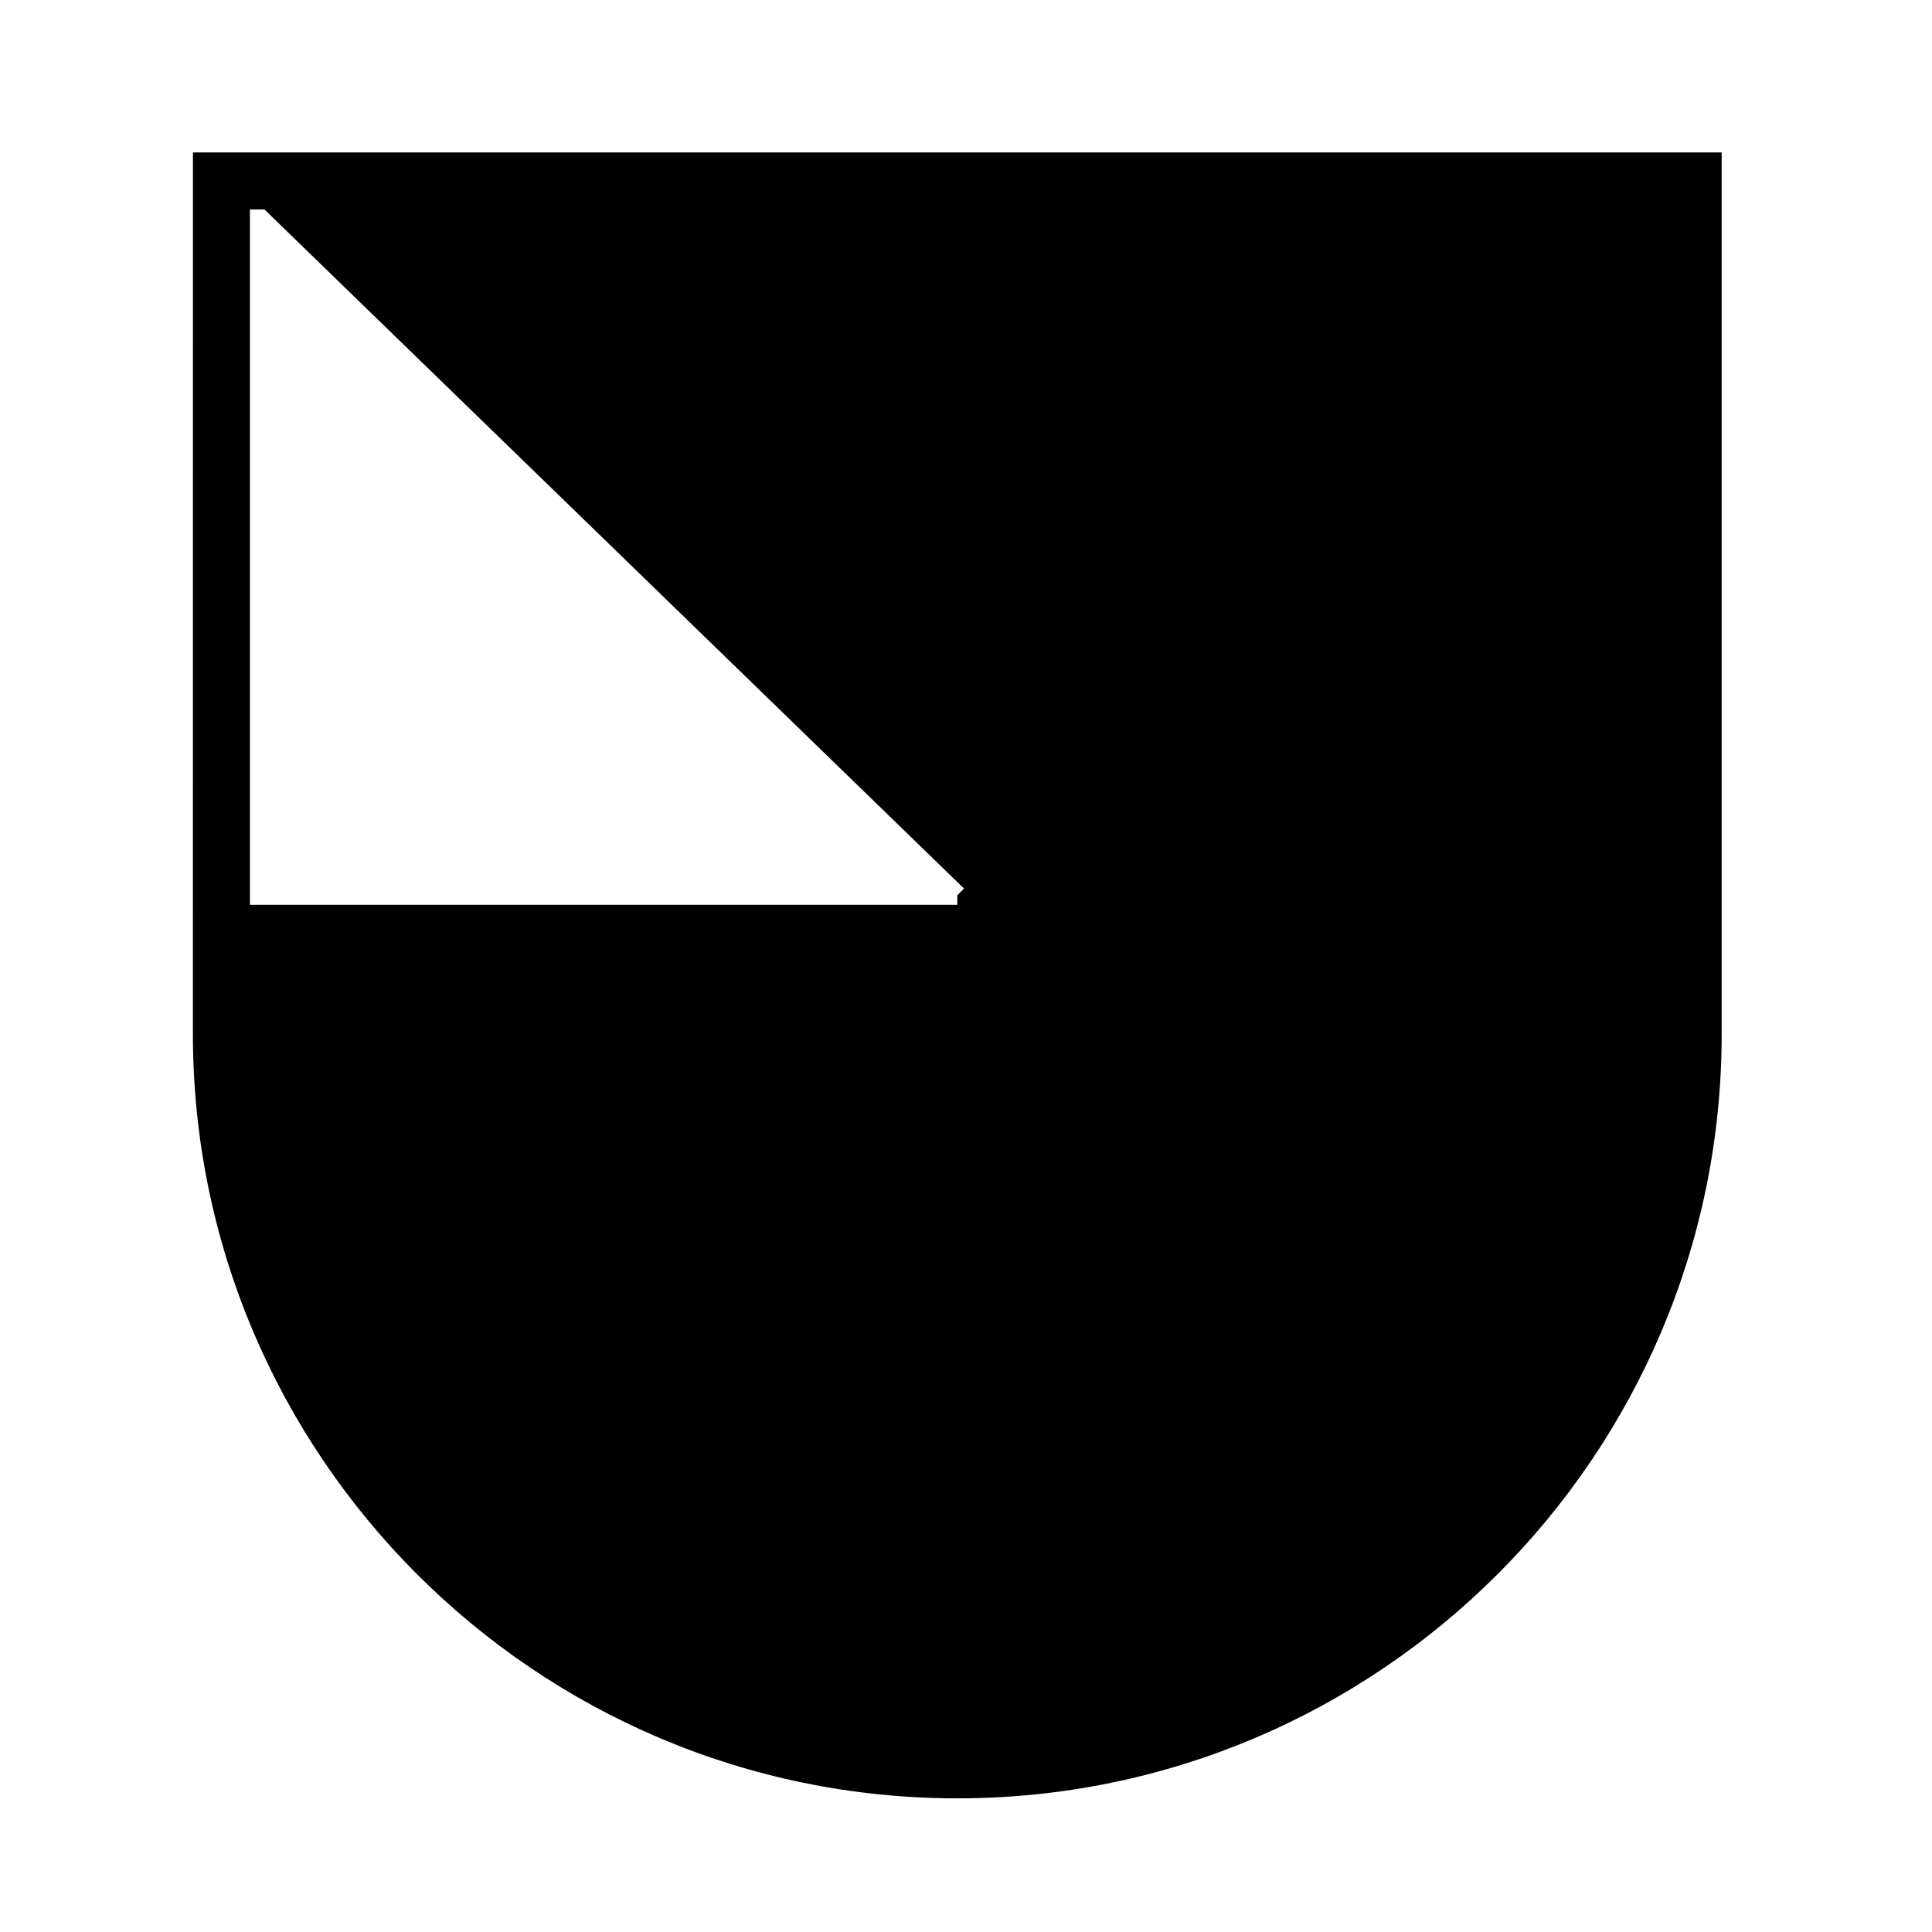
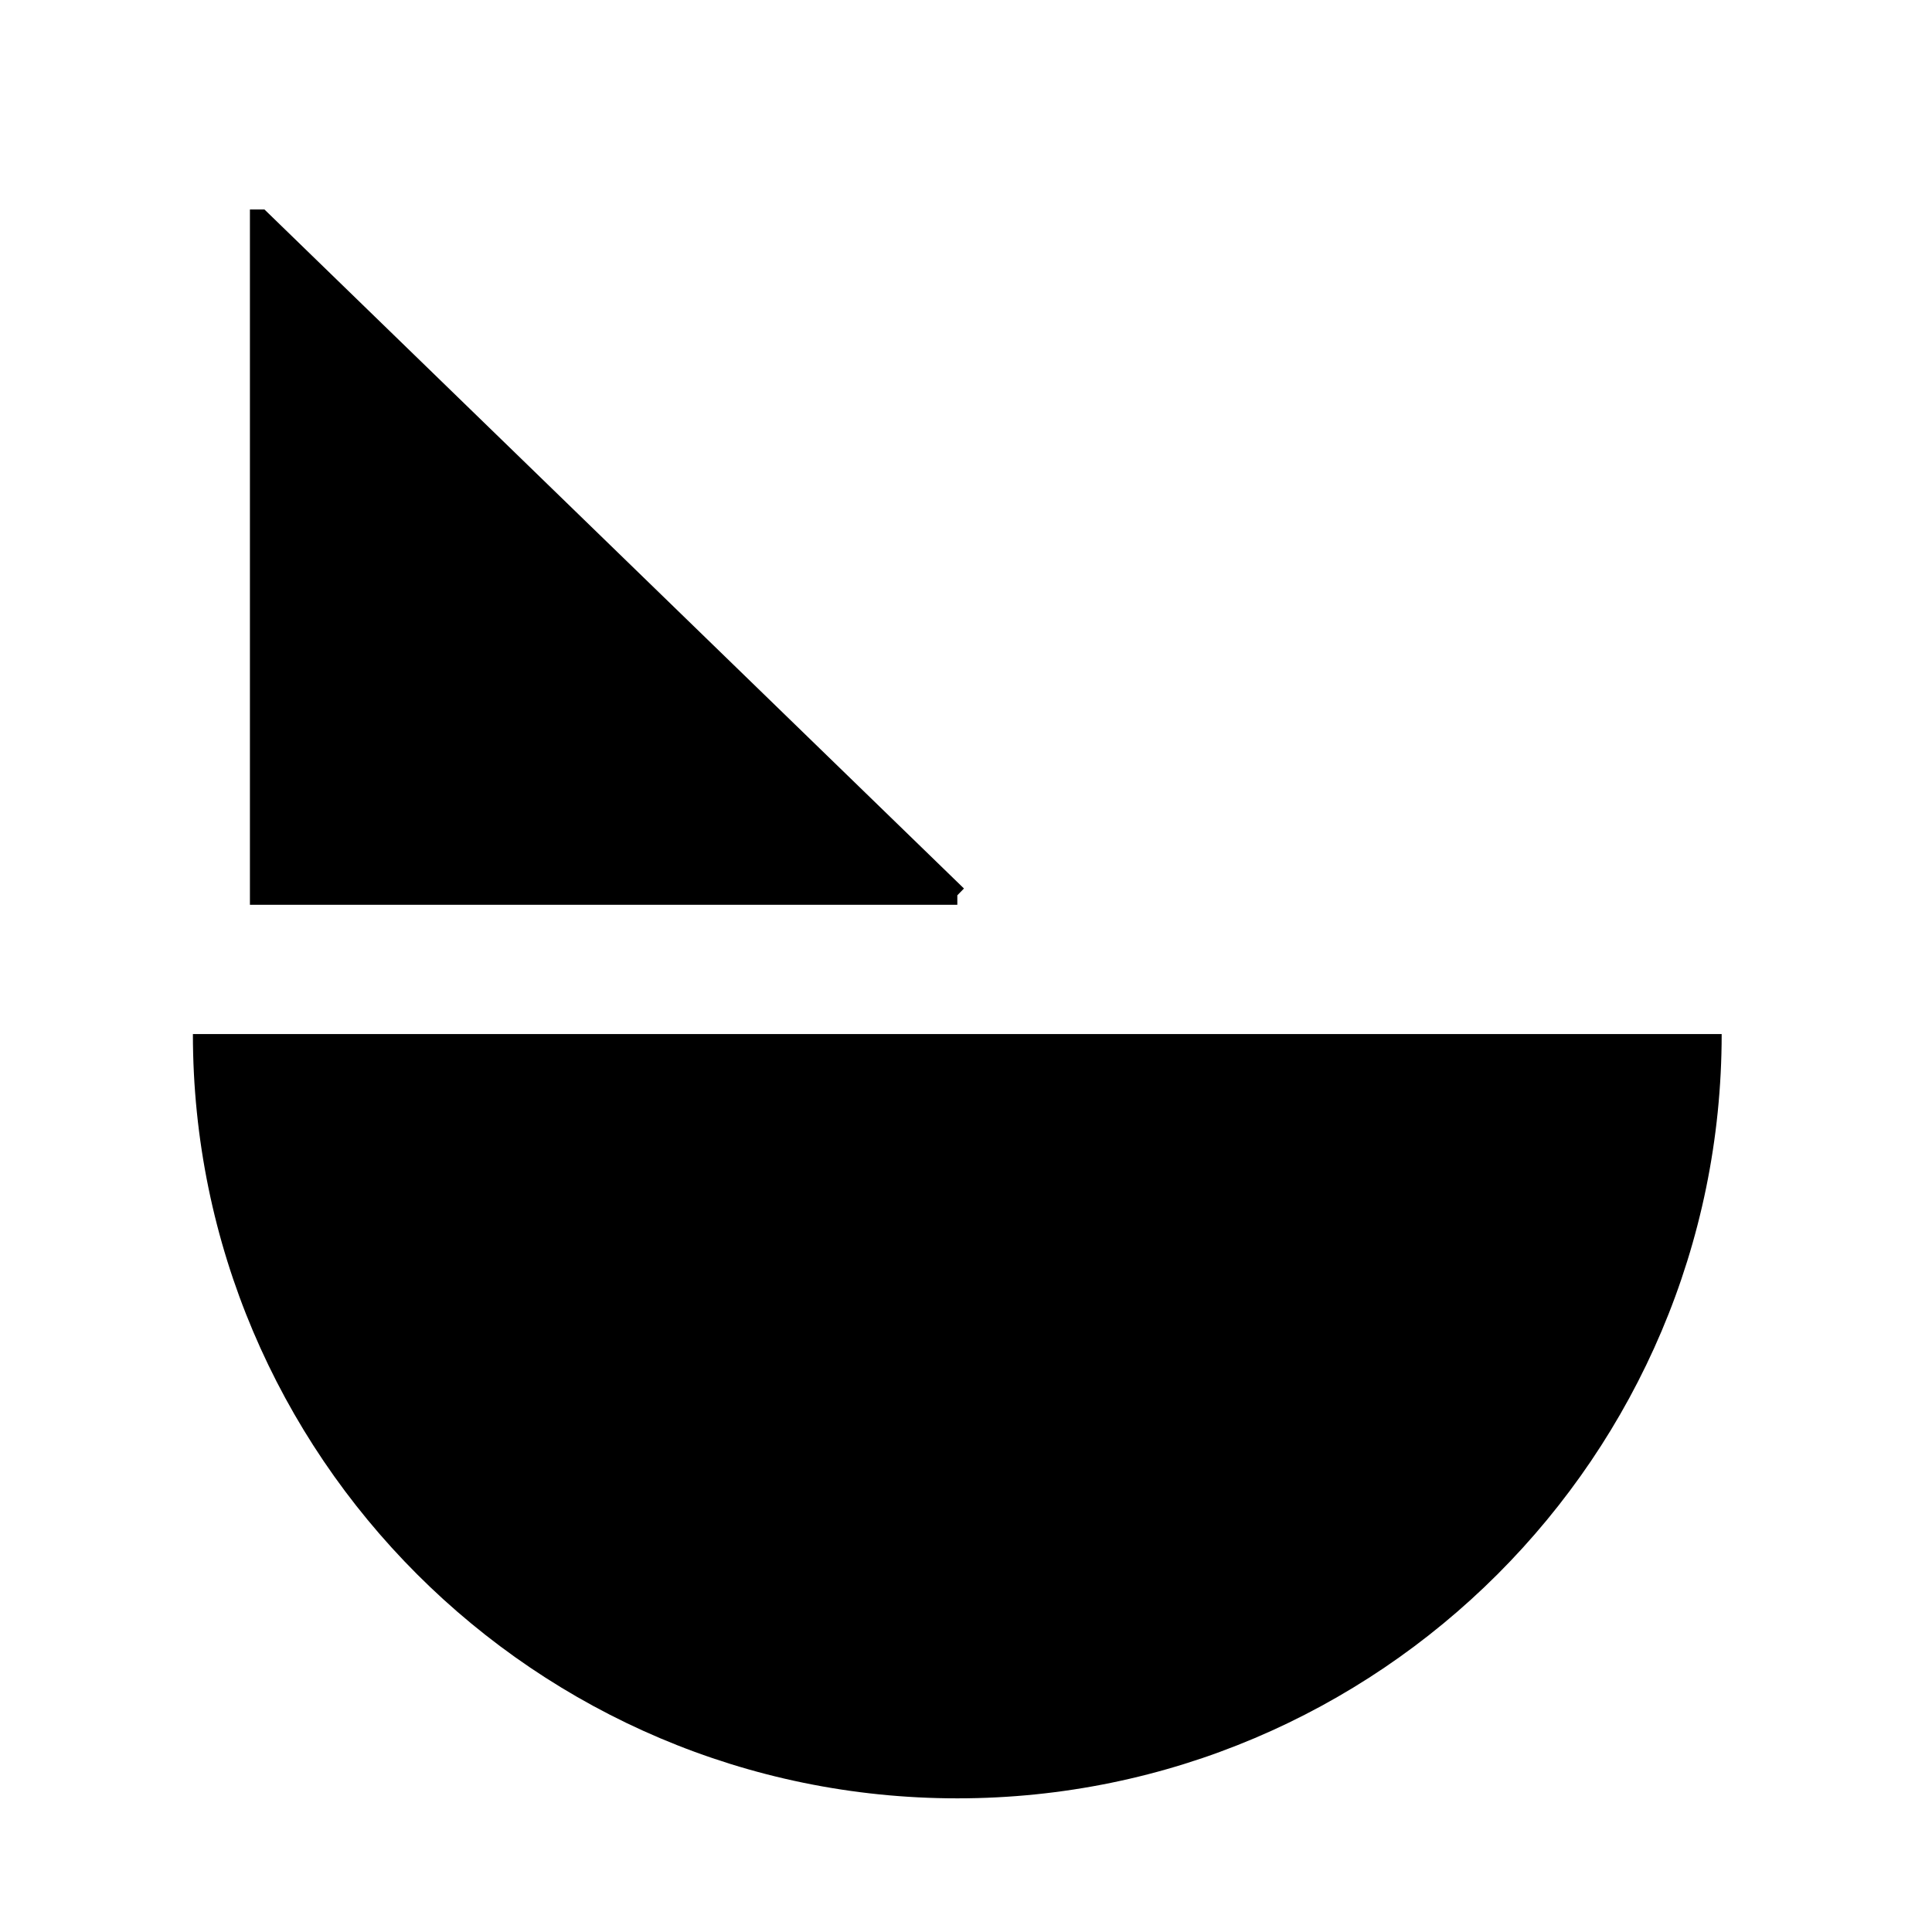
<svg xmlns="http://www.w3.org/2000/svg" fill="#000000" width="800px" height="800px" version="1.1" viewBox="144 144 512 512">
-   <path d="m195.12 418.04c0 111.68 90.879 202.54 202.59 202.54 111.68 0 202.55-90.855 202.55-202.54v-233.64h-405.13zm18.961-218.53 185.38 179.95-1.758 1.805v2.519h-187.47v-184.27z" />
+   <path d="m195.12 418.04c0 111.68 90.879 202.54 202.59 202.54 111.68 0 202.55-90.855 202.55-202.54h-405.13zm18.961-218.53 185.38 179.95-1.758 1.805v2.519h-187.47v-184.27z" />
</svg>